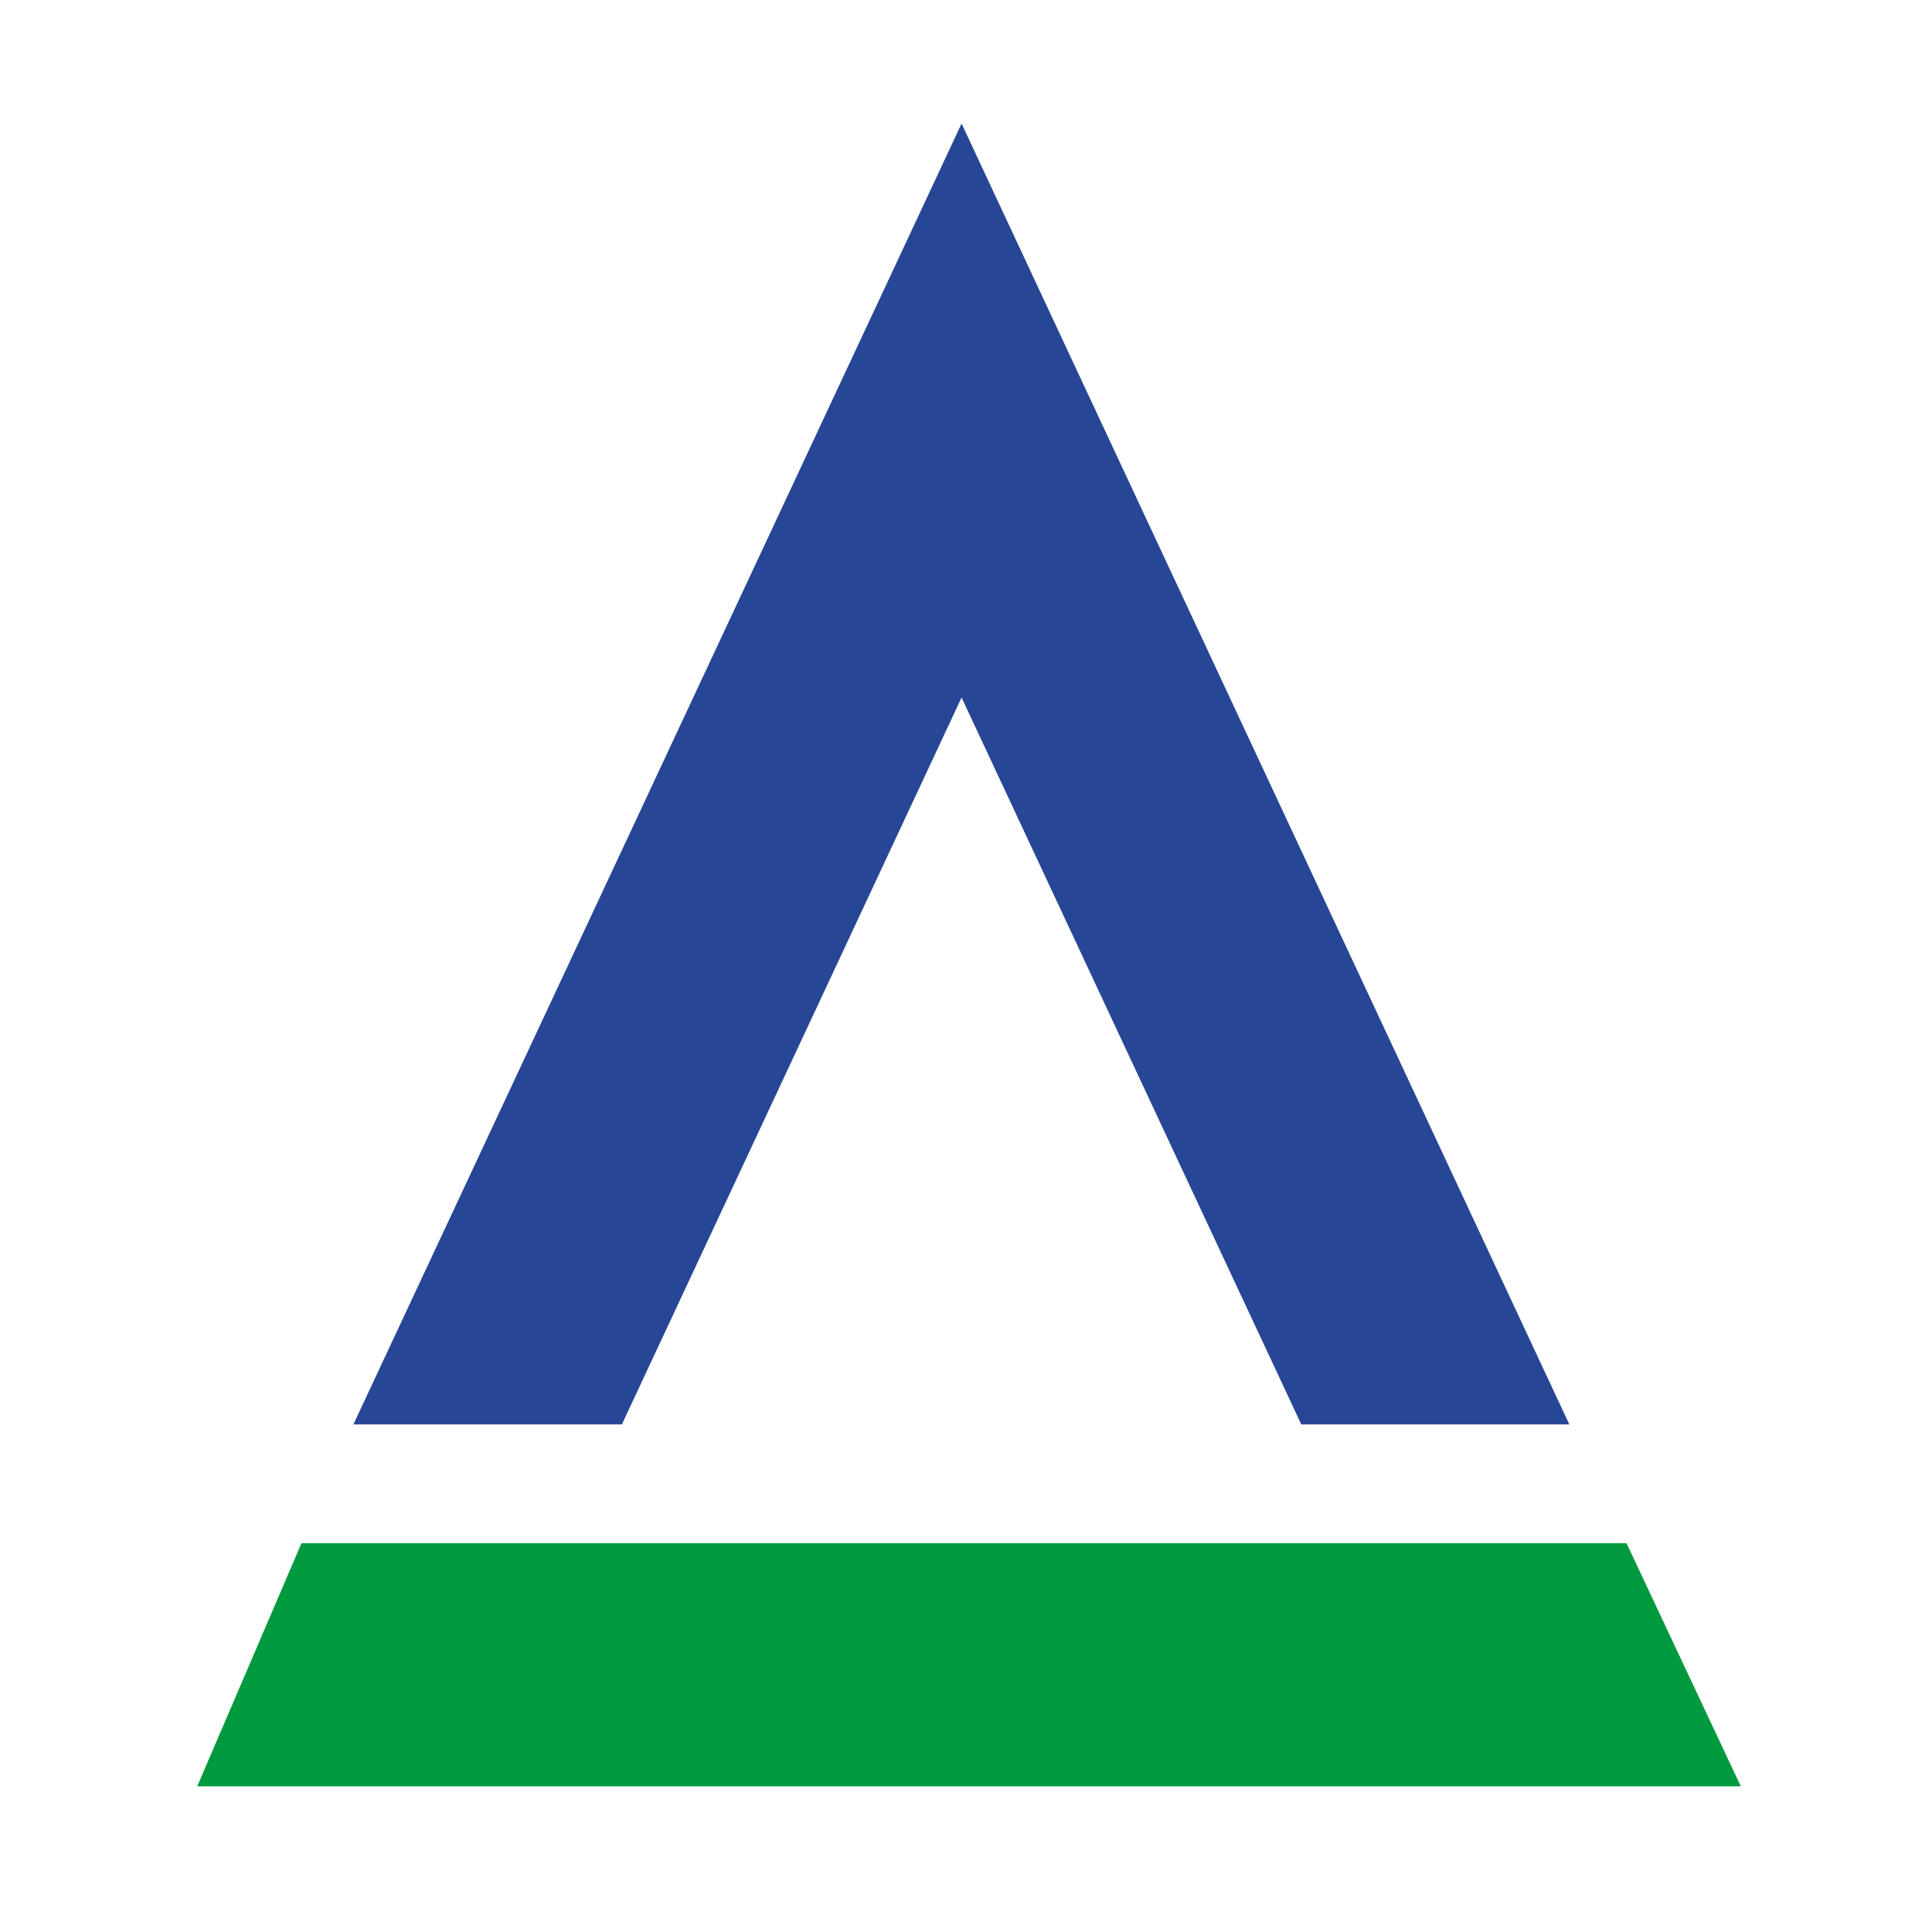
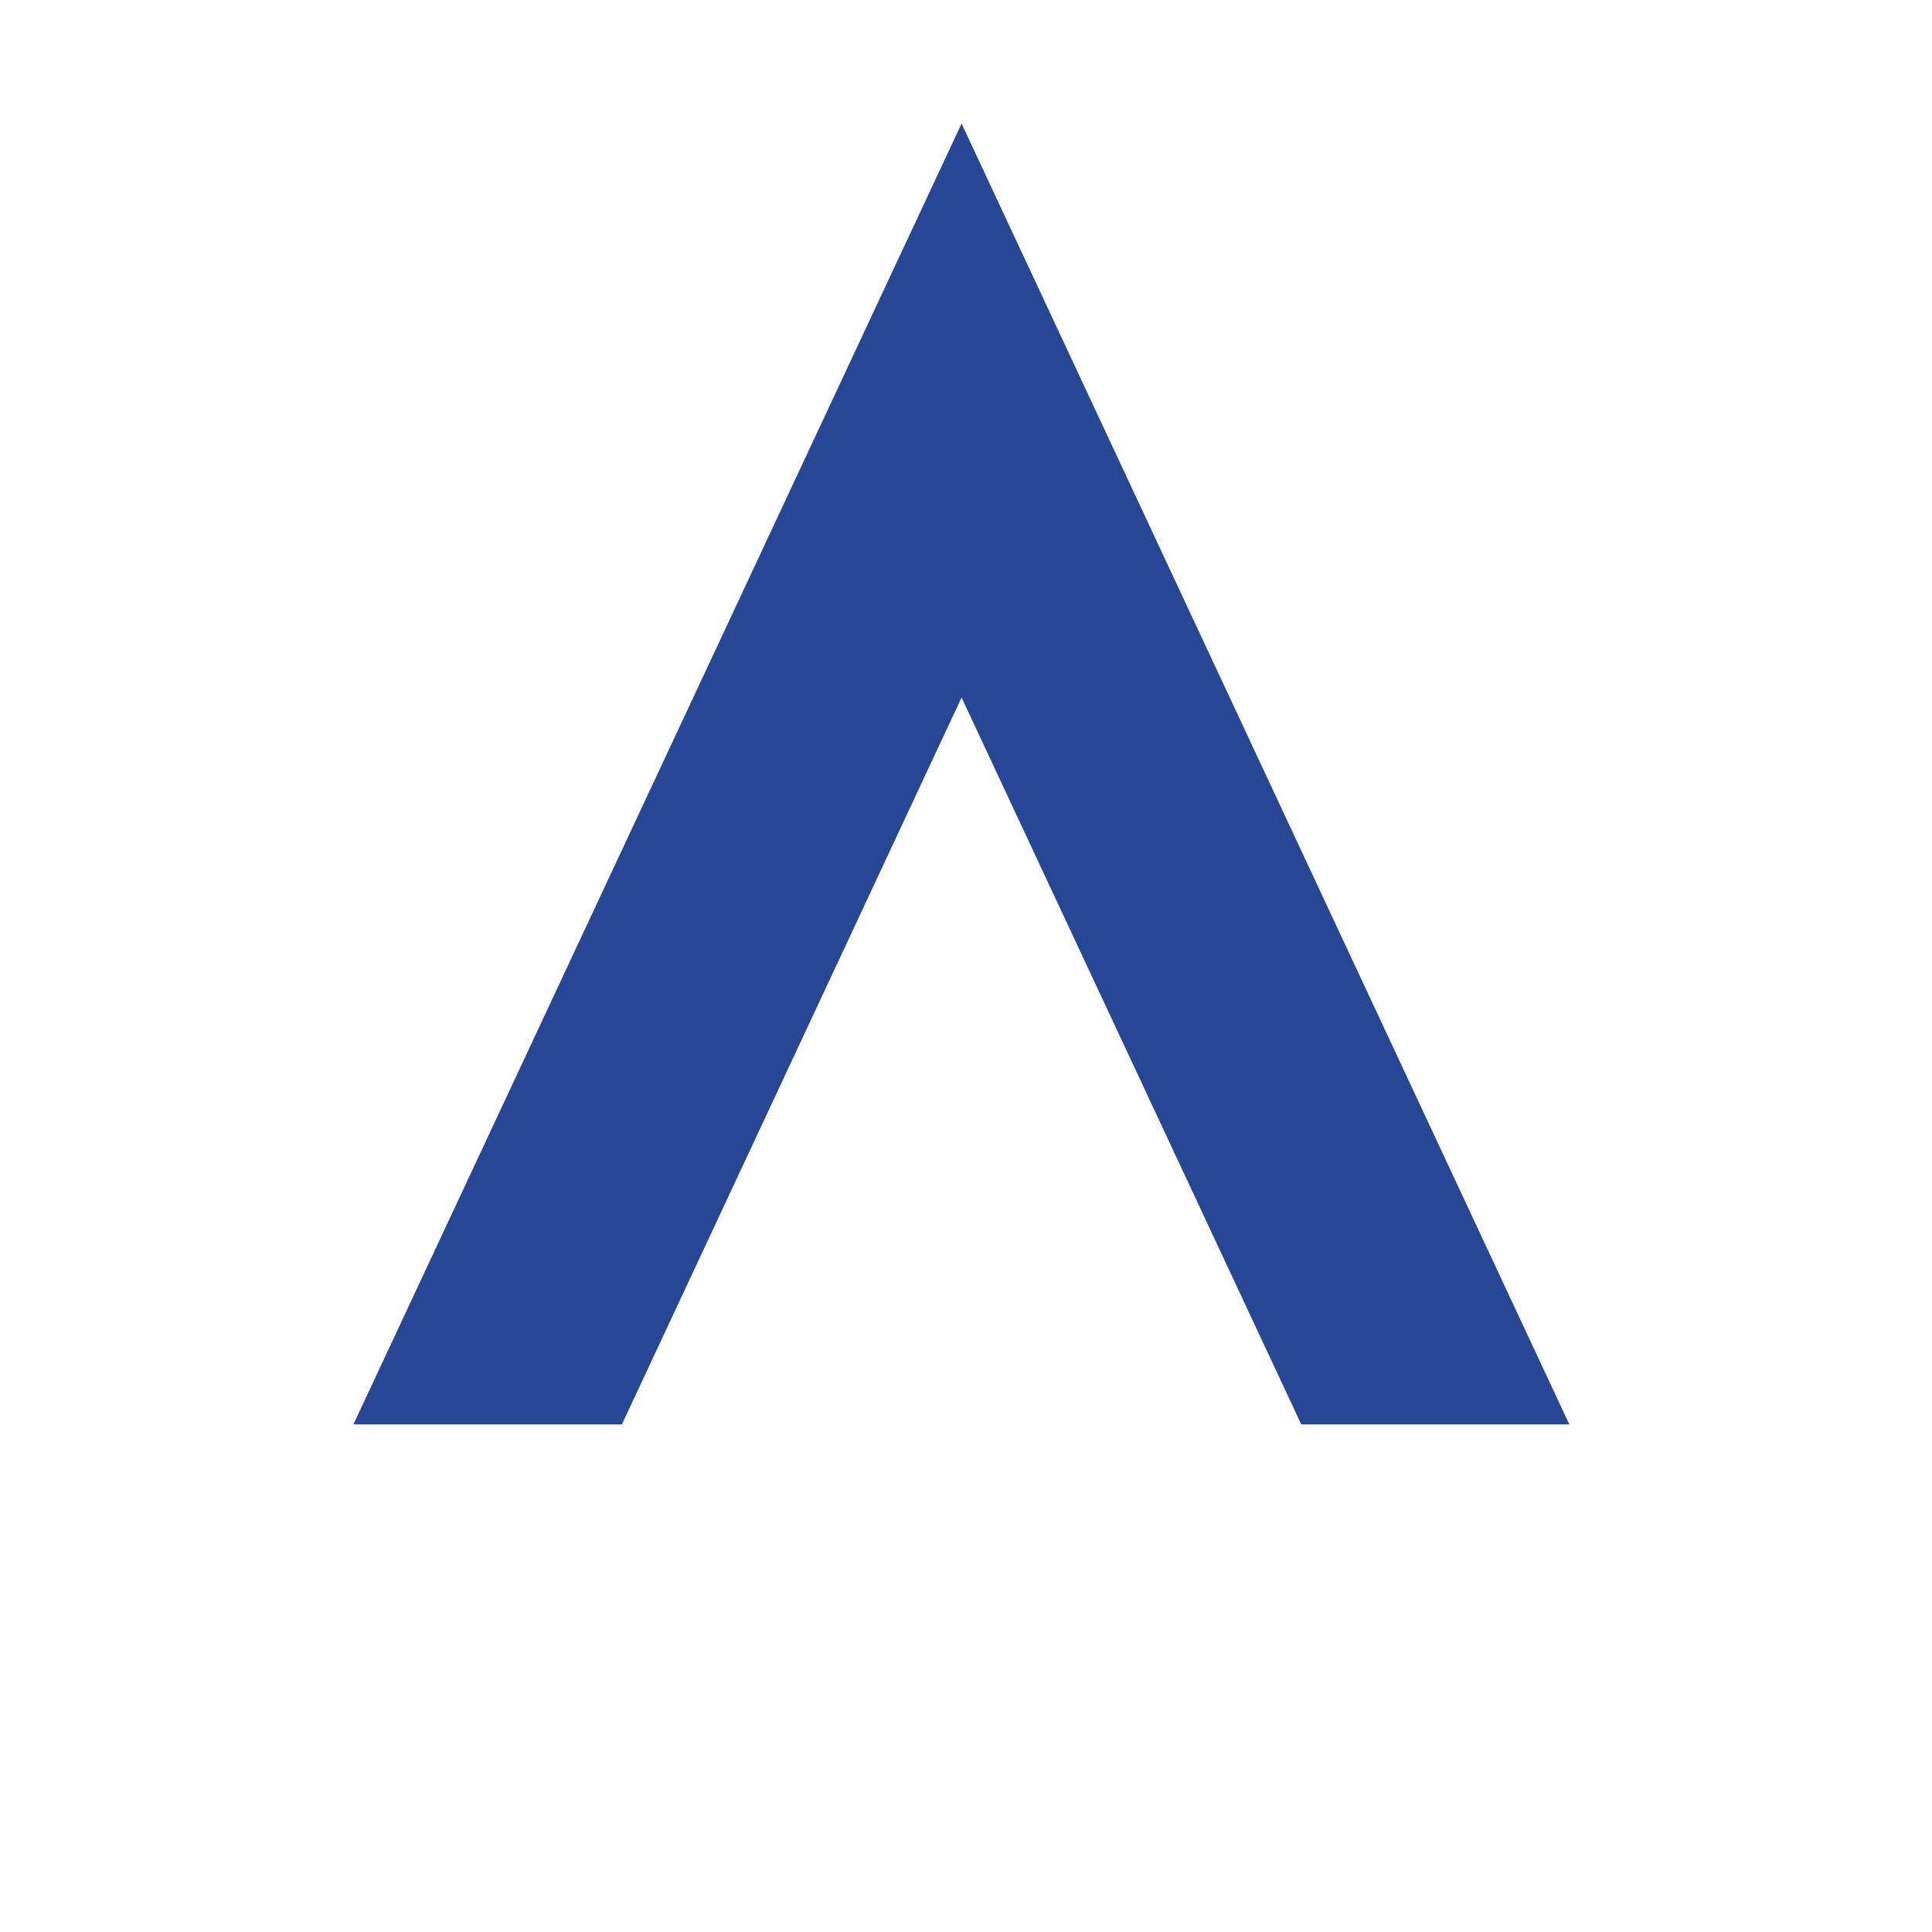
<svg xmlns="http://www.w3.org/2000/svg" id="Layer_1" version="1.1" viewBox="0 0 48 48">
  <defs>
    <style>
      .st0 {
        fill: #274695;
      }

      .st1 {
        fill: #00993d;
      }
    </style>
  </defs>
-   <polygon class="st1" points="40.41 38.34 43.25 44.38 4.9 44.38 7.49 38.34 40.41 38.34" />
  <polygon class="st0" points="38.99 35.39 32.33 35.39 23.89 17.33 15.45 35.39 8.78 35.39 23.89 3.07 38.99 35.39" />
</svg>